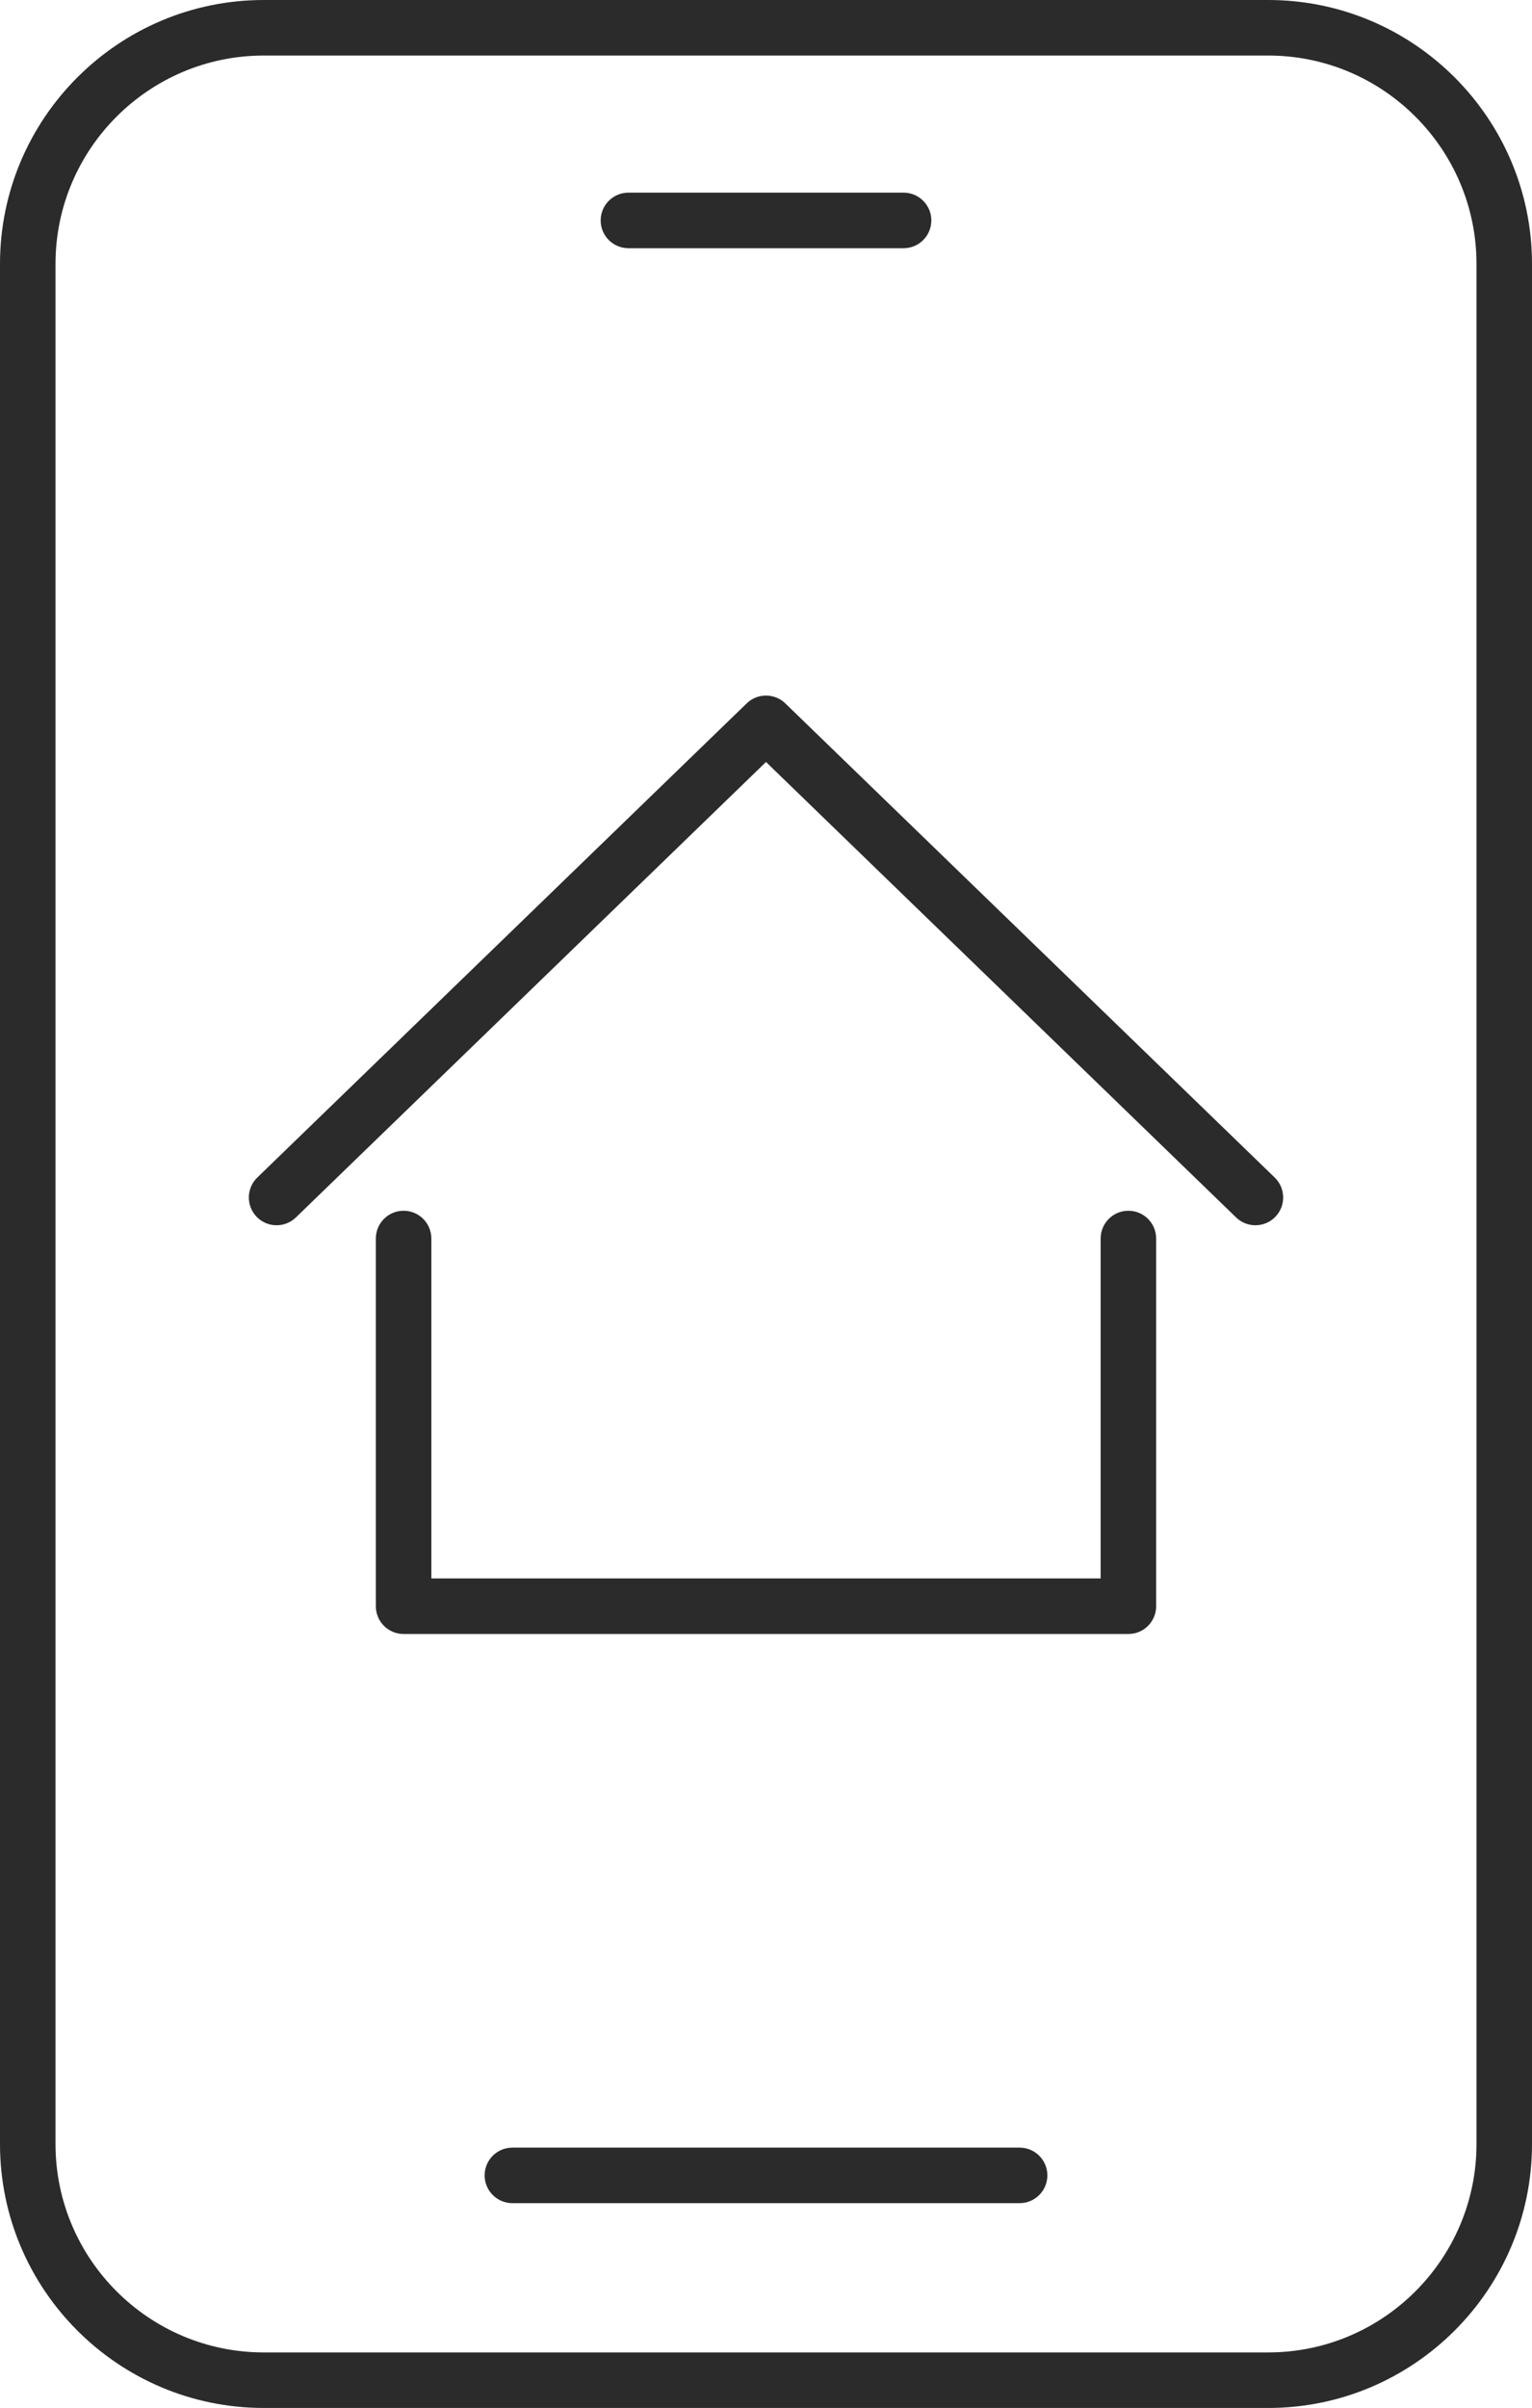
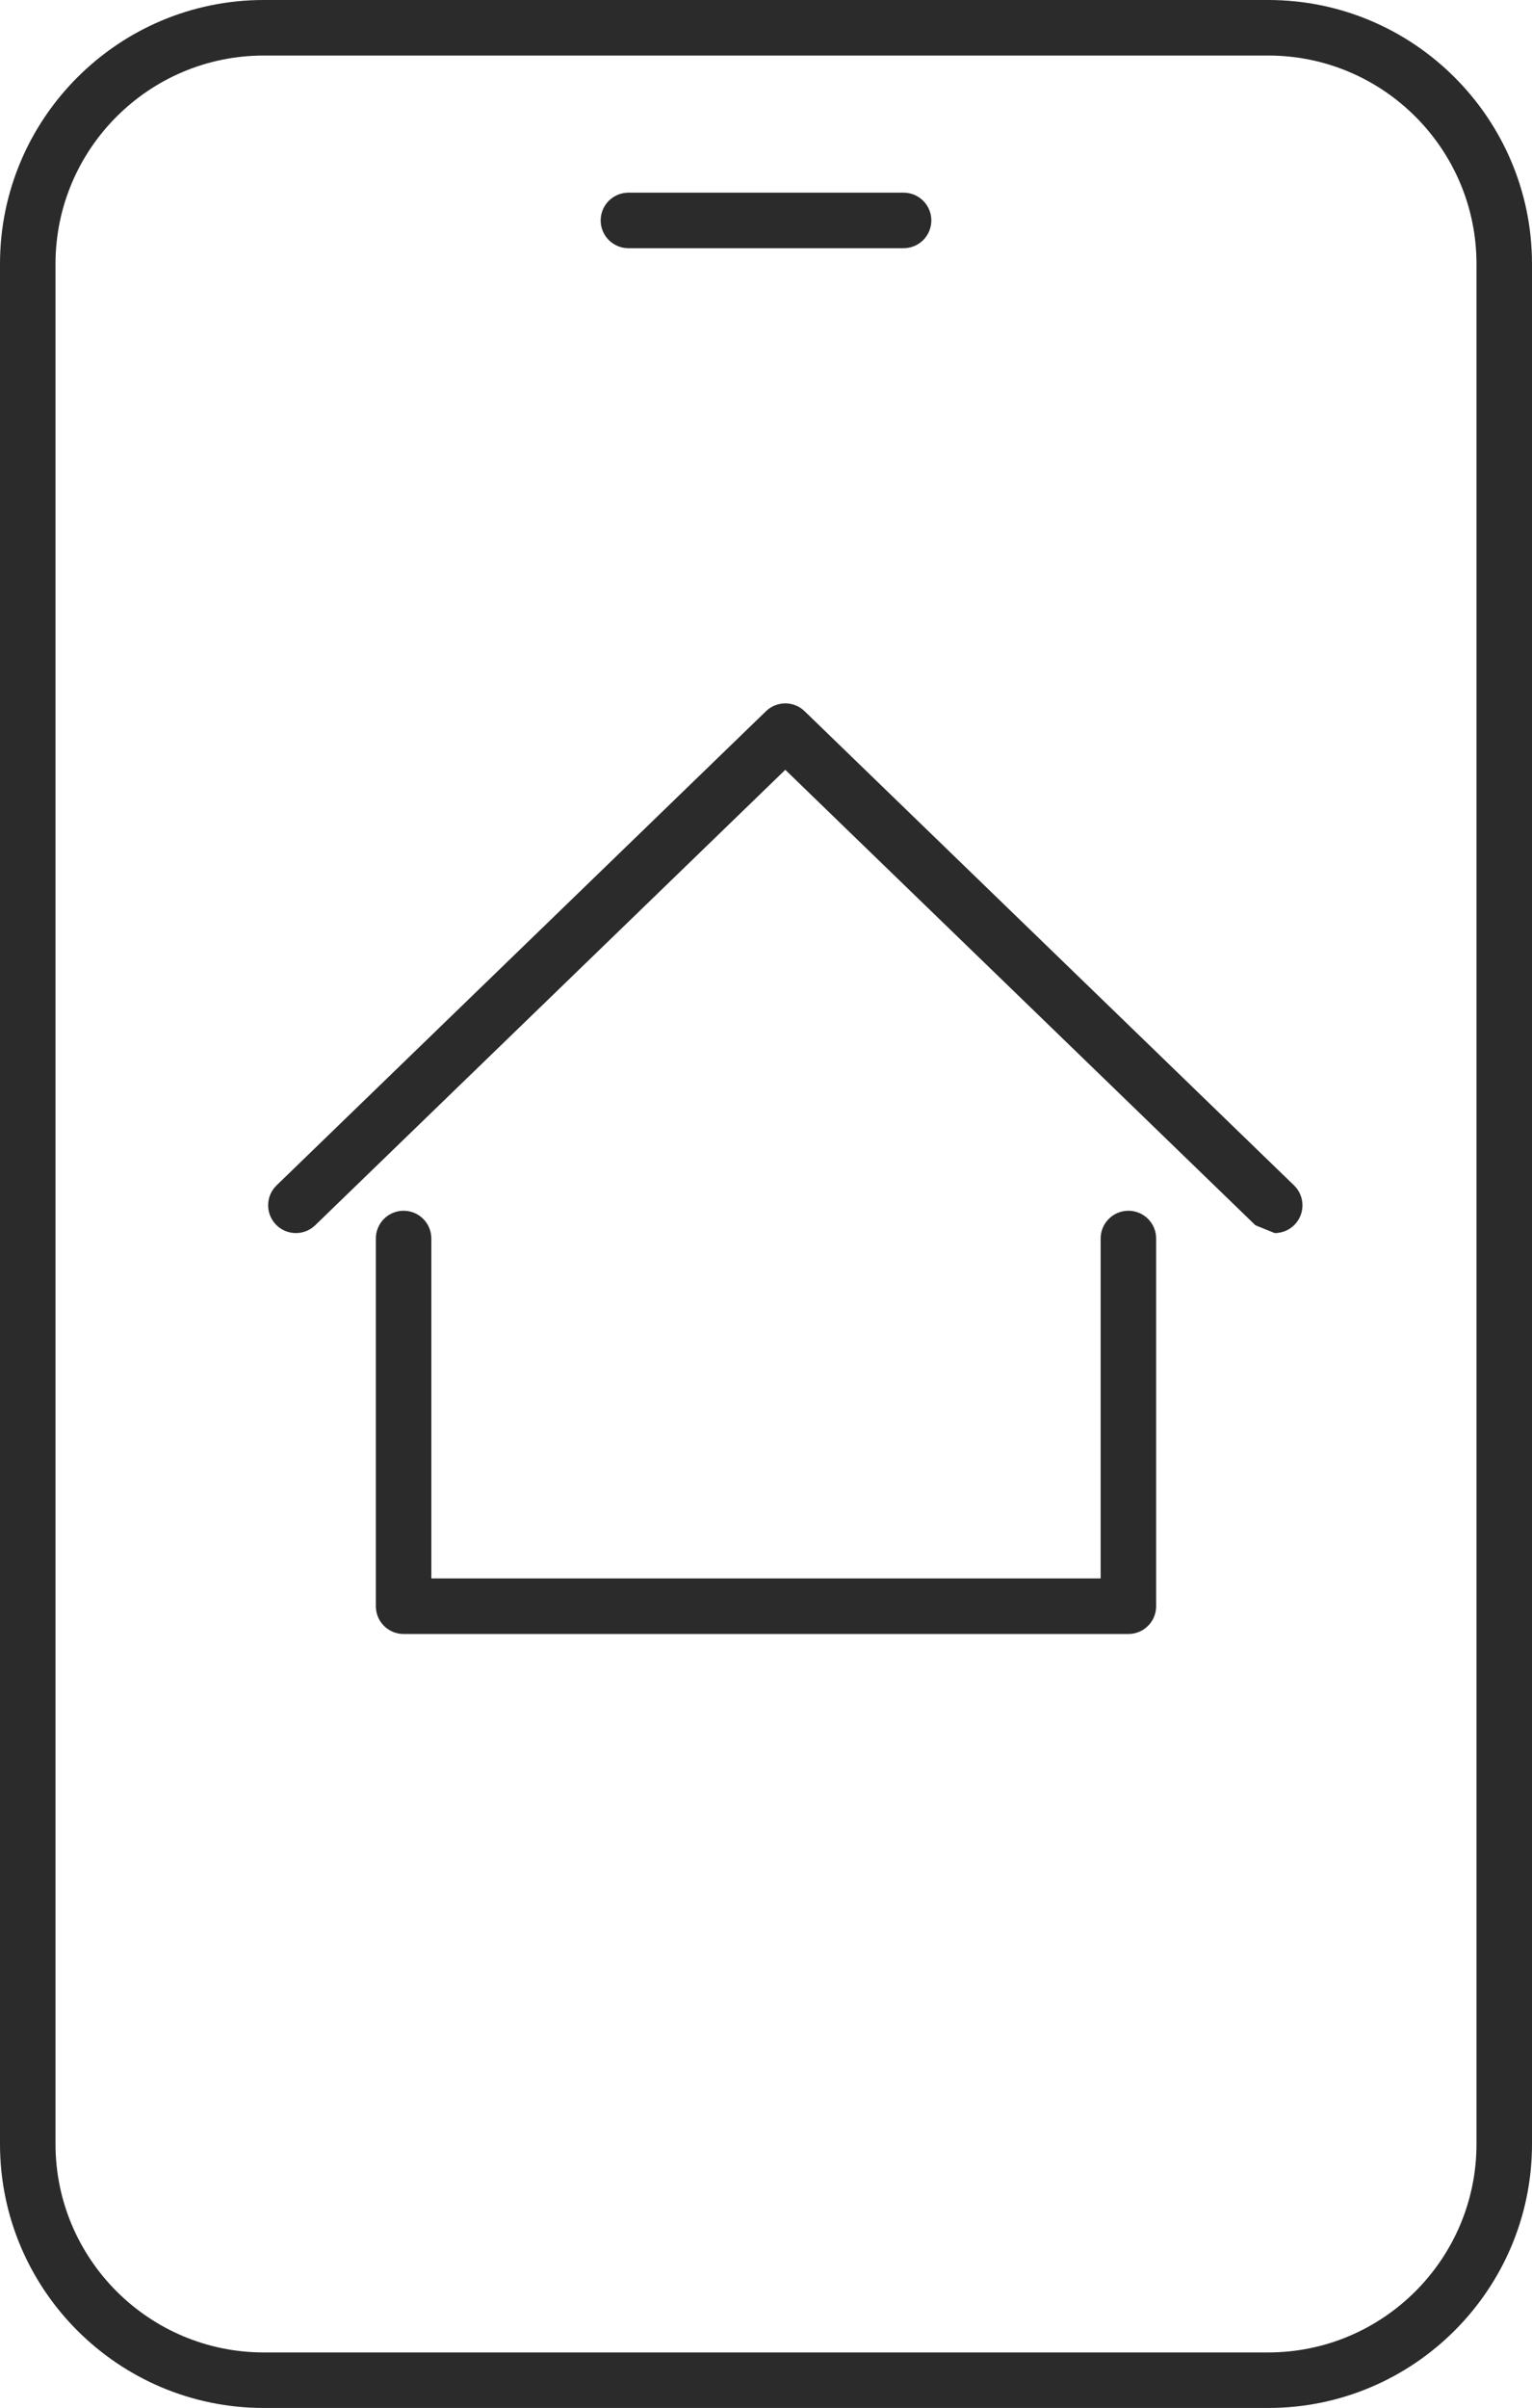
<svg xmlns="http://www.w3.org/2000/svg" id="Icons" version="1.1" viewBox="0 0 275.997 433.53">
  <defs>
    <style>
      .cls-1 {
        fill: #2b2b2b;
        stroke-width: 0px;
      }
    </style>
  </defs>
  <g>
-     <path class="cls-1" d="M226.167,220.596c-1.252,0-2.506-.468-3.477-1.408l-84.692-82-84.692,82c-1.986,1.921-5.151,1.868-7.069-.114-1.921-1.984-1.87-5.149.114-7.07l88.17-85.367c1.938-1.877,5.018-1.877,6.955,0l88.17,85.367c1.984,1.921,2.035,5.086.114,7.07-.98,1.013-2.285,1.522-3.593,1.522Z" />
+     <path class="cls-1" d="M226.167,220.596l-84.692-82-84.692,82c-1.986,1.921-5.151,1.868-7.069-.114-1.921-1.984-1.87-5.149.114-7.07l88.17-85.367c1.938-1.877,5.018-1.877,6.955,0l88.17,85.367c1.984,1.921,2.035,5.086.114,7.07-.98,1.013-2.285,1.522-3.593,1.522Z" />
    <path class="cls-1" d="M203.288,294.183H72.709c-2.762,0-5-2.238-5-5v-66.2c0-2.761,2.238-5,5-5s5,2.239,5,5v61.2h120.578v-61.2c0-2.761,2.238-5,5-5s5,2.239,5,5v66.2c0,2.762-2.238,5-5,5Z" />
  </g>
  <g>
    <path class="cls-1" d="M228.478,433.53H47.519C21.317,433.53,0,412.213,0,386.011V47.519C0,21.317,21.317,0,47.519,0h180.959C254.68,0,275.997,21.317,275.997,47.519v338.492c0,26.202-21.316,47.52-47.519,47.52ZM47.519,10c-20.688,0-37.519,16.831-37.519,37.519v338.492c0,20.688,16.831,37.52,37.519,37.52h180.959c20.688,0,37.519-16.831,37.519-37.52V47.519c0-20.688-16.831-37.519-37.519-37.519H47.519Z" />
    <path class="cls-1" d="M162.784,44.687h-49.57c-2.762,0-5-2.239-5-5s2.238-5,5-5h49.57c2.762,0,5,2.239,5,5s-2.238,5-5,5Z" />
-     <path class="cls-1" d="M183.687,396.656h-91.377c-2.762,0-5-2.238-5-5s2.238-5,5-5h91.377c2.762,0,5,2.238,5,5s-2.238,5-5,5Z" />
  </g>
</svg>